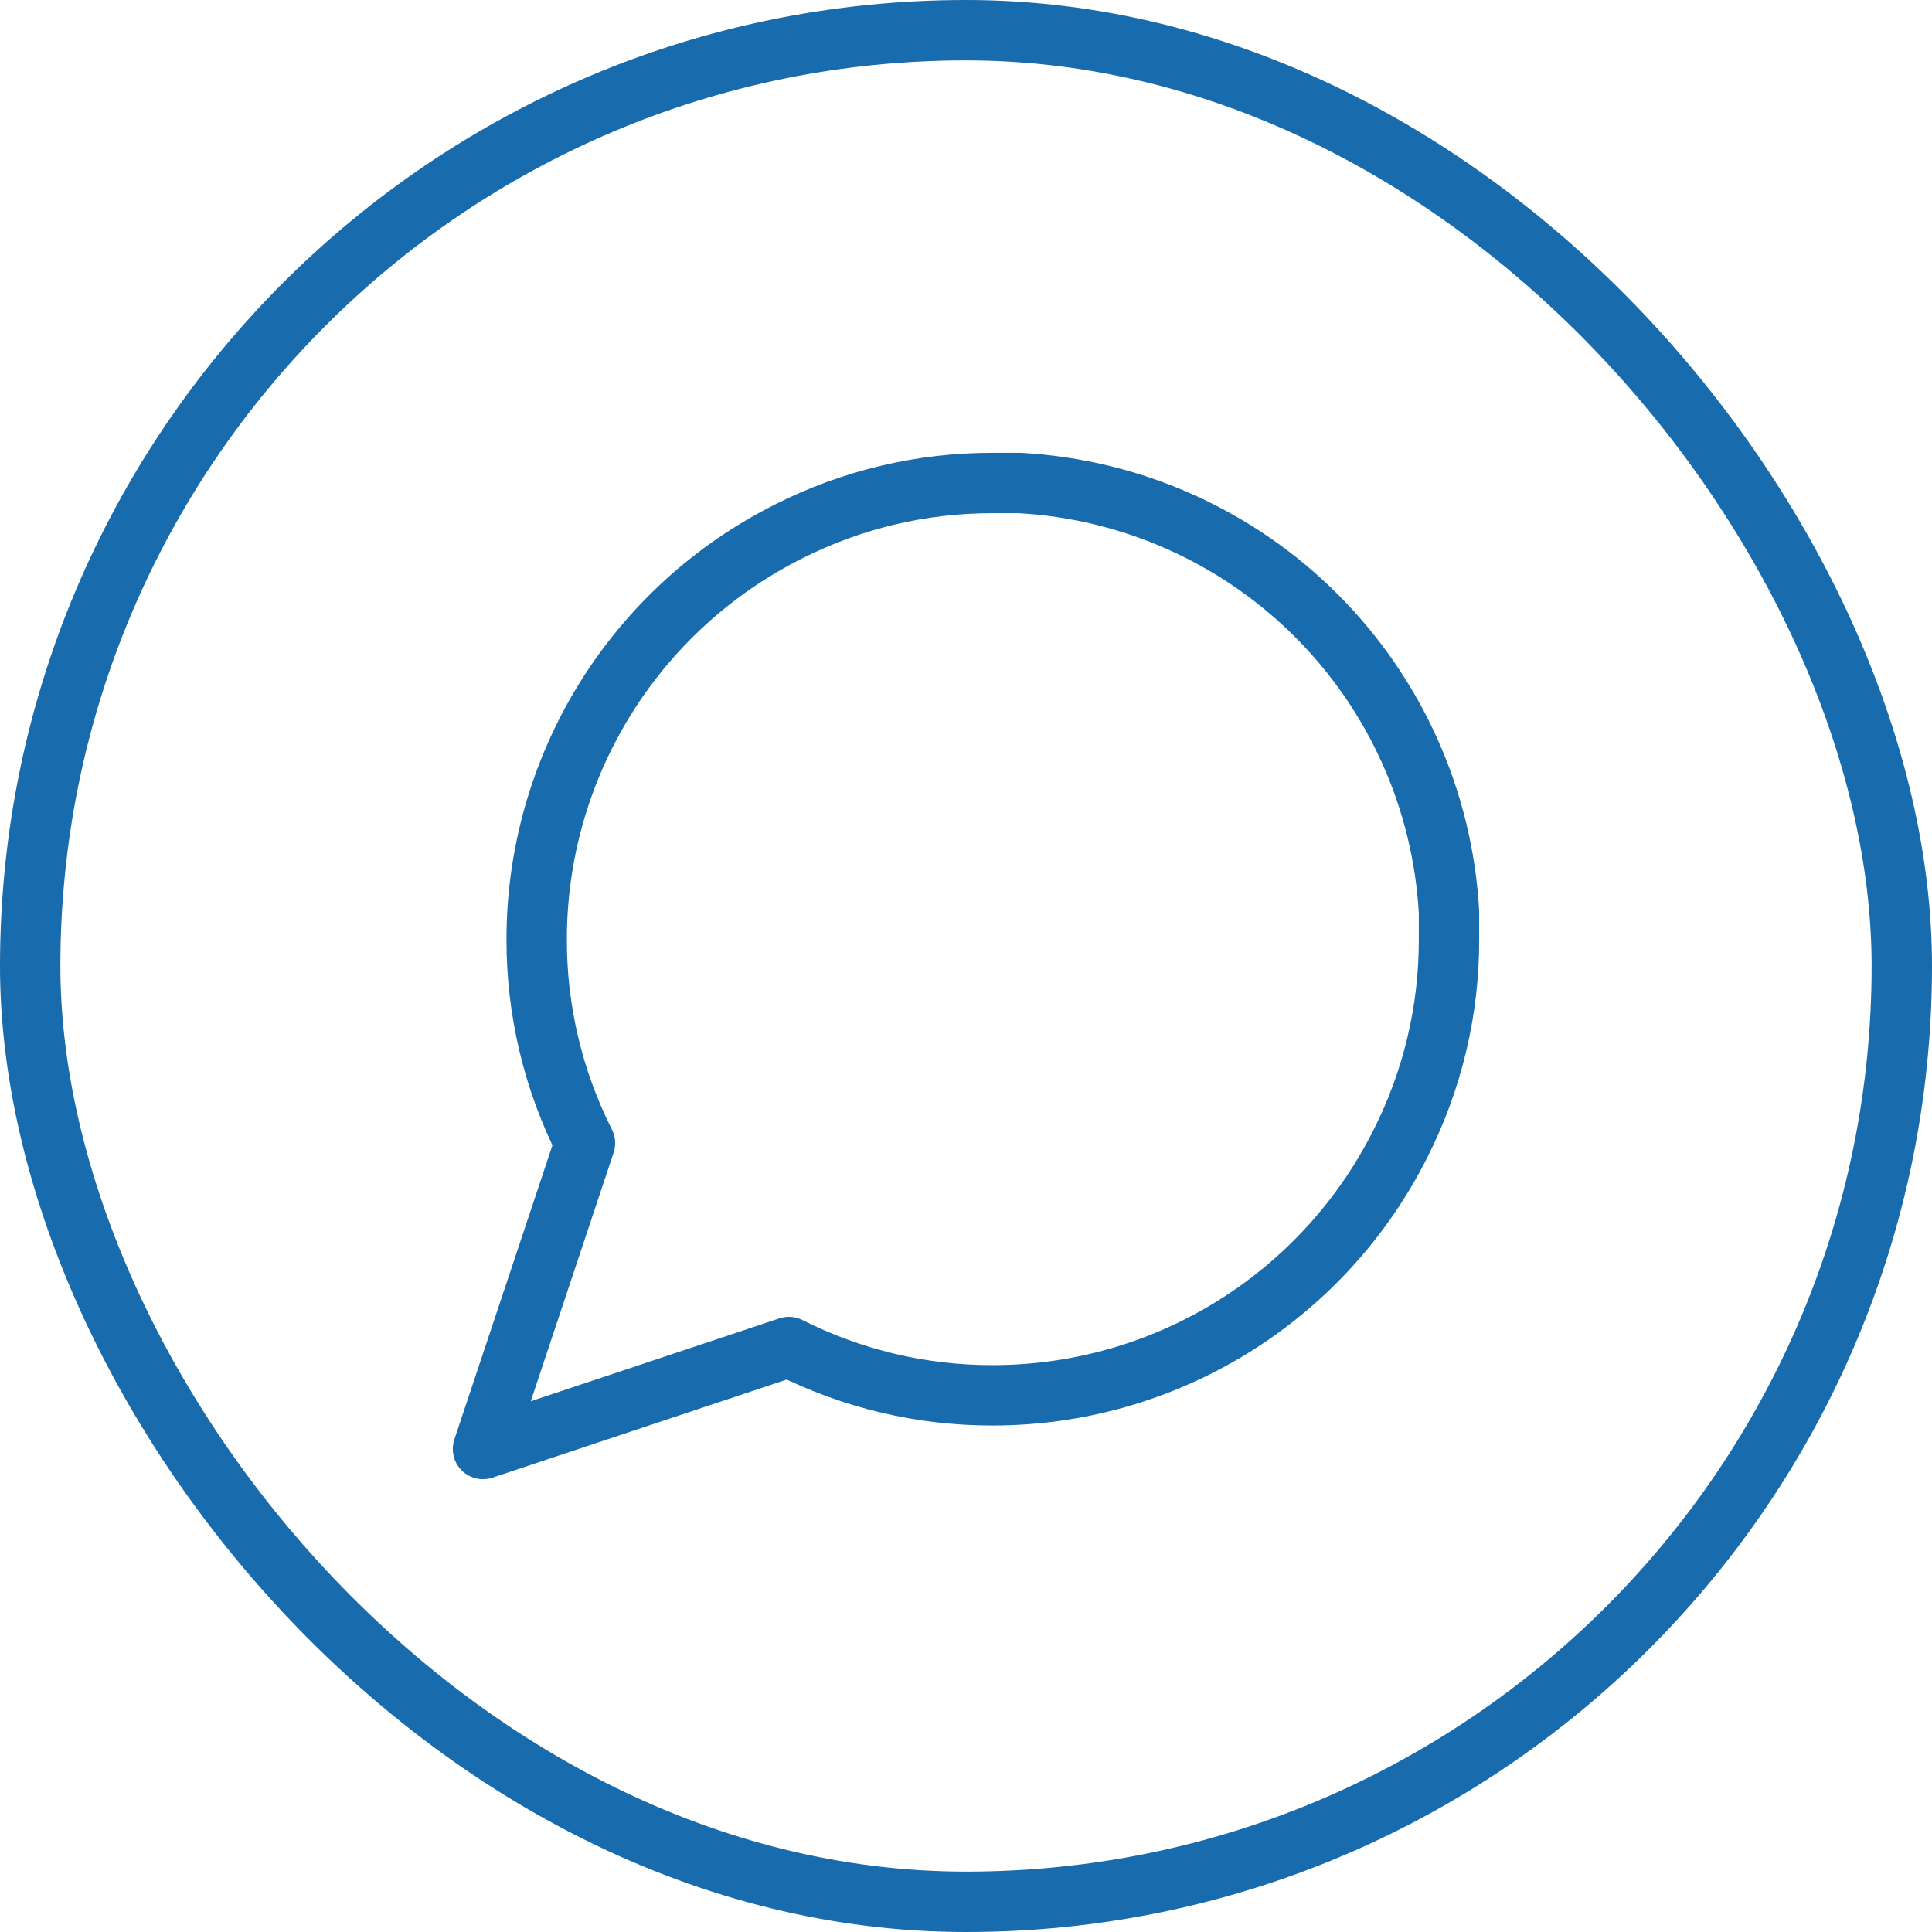
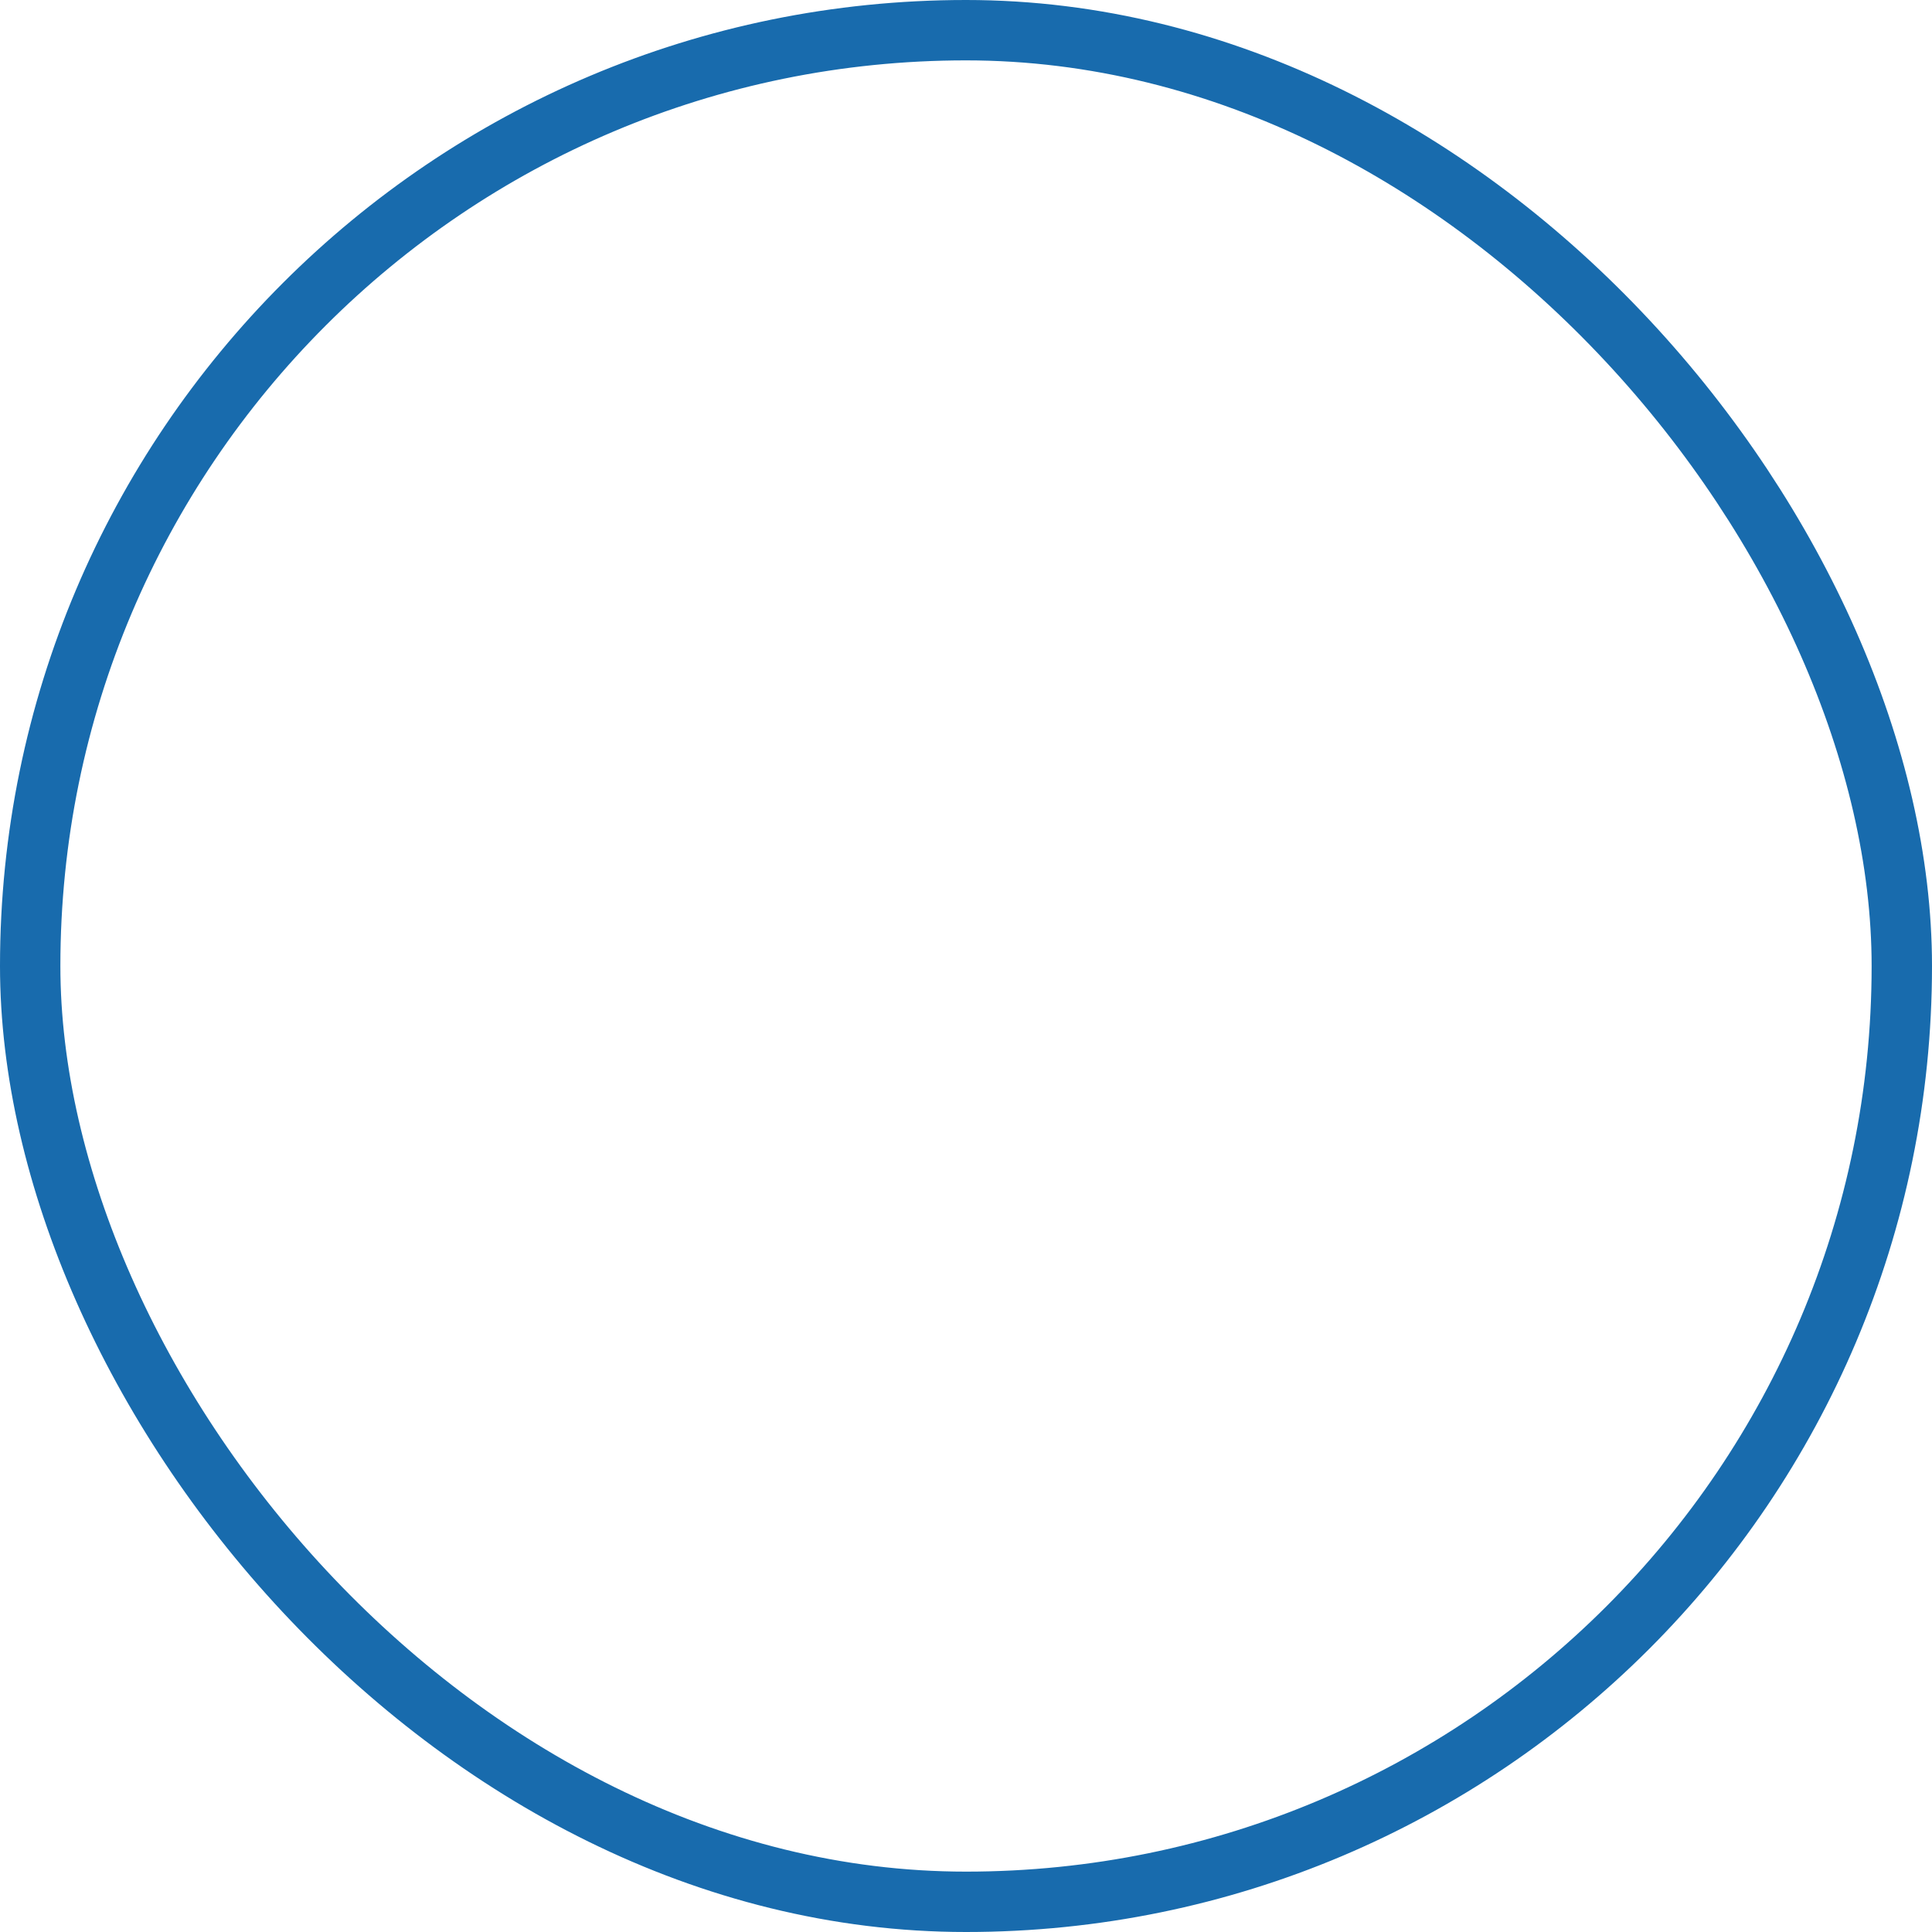
<svg xmlns="http://www.w3.org/2000/svg" fill="none" viewBox="0 0 64 64" height="64" width="64">
  <rect stroke-width="2" stroke="#186BAD" rx="31" height="62" width="62" y="1" x="1" />
-   <path stroke-linejoin="round" stroke-linecap="round" stroke-width="2" stroke="#186BAD" d="M48 31.111C48.006 33.458 47.458 35.772 46.4 37.867C45.146 40.376 43.217 42.487 40.831 43.963C38.445 45.439 35.695 46.221 32.889 46.222C30.542 46.228 28.228 45.68 26.133 44.622L16 48L19.378 37.867C18.32 35.772 17.772 33.458 17.778 31.111C17.779 28.305 18.561 25.555 20.037 23.169C21.513 20.783 23.624 18.854 26.133 17.6C28.228 16.542 30.542 15.994 32.889 16H33.778C37.483 16.204 40.983 17.768 43.607 20.393C46.231 23.017 47.795 26.517 48 30.222V31.111Z" />
</svg>